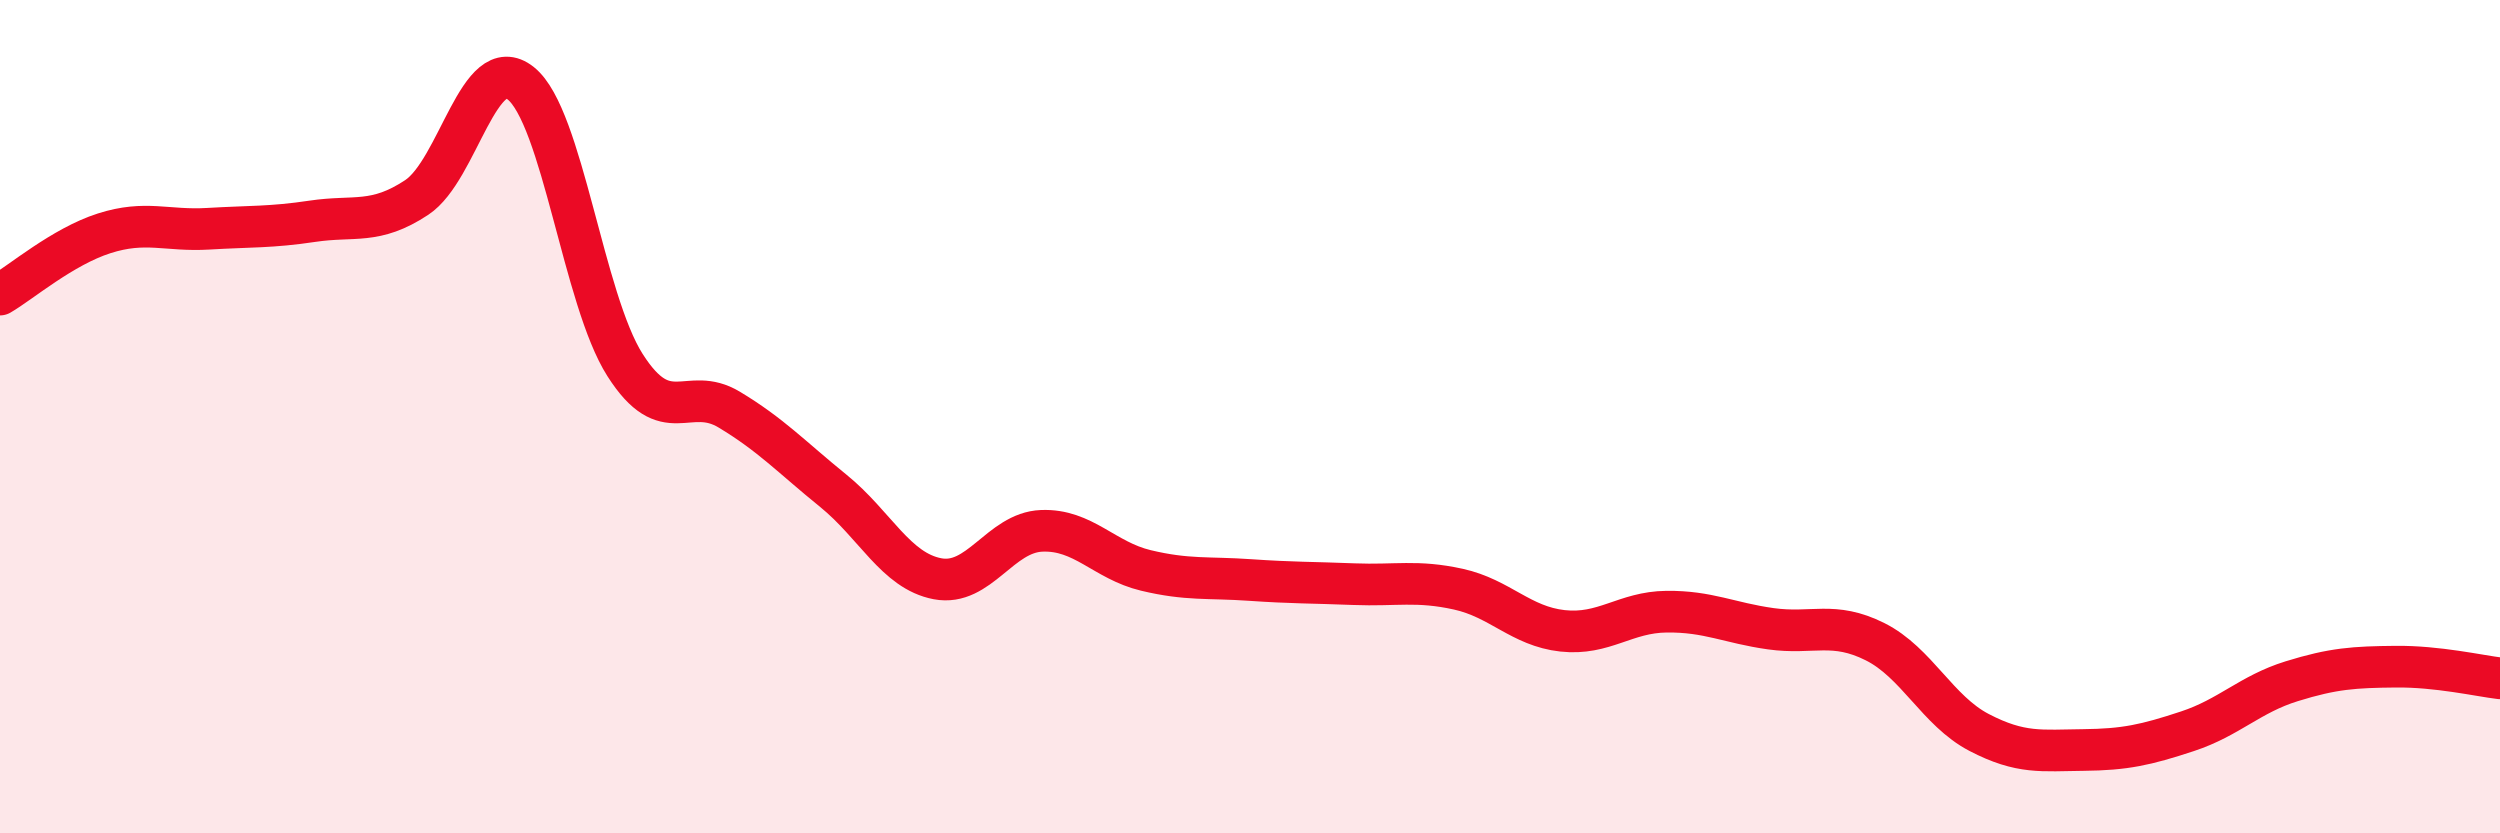
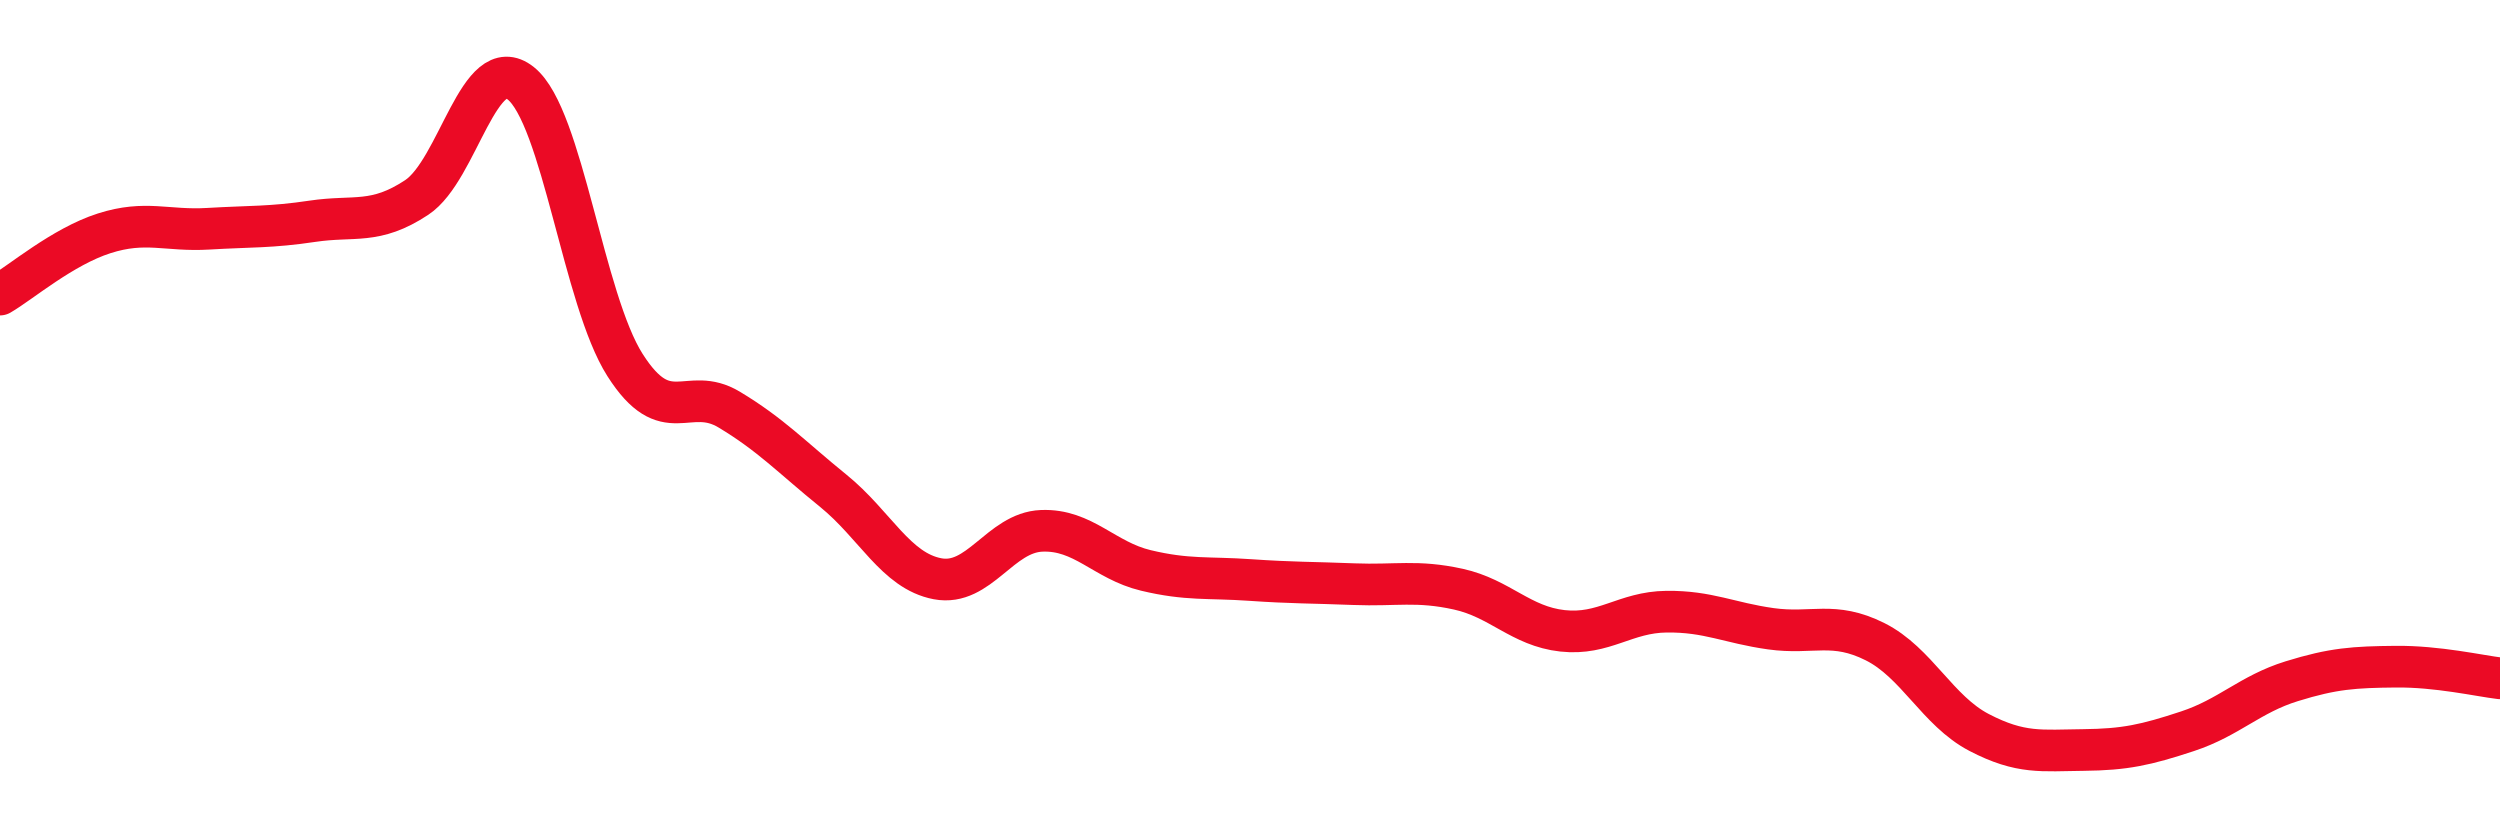
<svg xmlns="http://www.w3.org/2000/svg" width="60" height="20" viewBox="0 0 60 20">
-   <path d="M 0,7.07 C 0.5,6.78 1.5,5.92 2.5,5.6 C 3.5,5.28 4,5.55 5,5.49 C 6,5.43 6.5,5.46 7.5,5.31 C 8.5,5.16 9,5.4 10,4.74 C 11,4.08 11.5,1.2 12.5,2 C 13.5,2.8 14,7.19 15,8.76 C 16,10.33 16.5,9.23 17.5,9.83 C 18.5,10.43 19,10.97 20,11.78 C 21,12.59 21.5,13.7 22.5,13.89 C 23.5,14.08 24,12.78 25,12.74 C 26,12.7 26.5,13.45 27.5,13.69 C 28.5,13.93 29,13.85 30,13.92 C 31,13.99 31.5,13.98 32.5,14.02 C 33.5,14.06 34,13.92 35,14.14 C 36,14.36 36.5,15.03 37.5,15.14 C 38.5,15.25 39,14.69 40,14.68 C 41,14.67 41.5,14.95 42.5,15.09 C 43.5,15.23 44,14.9 45,15.4 C 46,15.9 46.5,17.06 47.5,17.58 C 48.5,18.1 49,18.01 50,18 C 51,17.99 51.5,17.88 52.5,17.55 C 53.5,17.22 54,16.66 55,16.35 C 56,16.04 56.5,16.01 57.5,16 C 58.5,15.99 59.5,16.22 60,16.28L60 20L0 20Z" fill="#EB0A25" opacity="0.1" stroke-linecap="round" stroke-linejoin="round" />
  <path d="M 0,7.07 C 0.5,6.78 1.5,5.92 2.5,5.6 C 3.5,5.28 4,5.55 5,5.49 C 6,5.43 6.5,5.46 7.5,5.31 C 8.5,5.16 9,5.4 10,4.74 C 11,4.08 11.5,1.2 12.5,2 C 13.5,2.8 14,7.19 15,8.76 C 16,10.33 16.5,9.23 17.5,9.83 C 18.5,10.43 19,10.97 20,11.78 C 21,12.59 21.5,13.7 22.5,13.89 C 23.5,14.08 24,12.78 25,12.74 C 26,12.7 26.5,13.45 27.5,13.69 C 28.5,13.93 29,13.85 30,13.92 C 31,13.99 31.5,13.98 32.5,14.02 C 33.5,14.06 34,13.92 35,14.14 C 36,14.36 36.5,15.03 37.5,15.14 C 38.5,15.25 39,14.69 40,14.68 C 41,14.67 41.5,14.95 42.5,15.09 C 43.5,15.23 44,14.9 45,15.4 C 46,15.9 46.5,17.06 47.5,17.58 C 48.5,18.1 49,18.01 50,18 C 51,17.99 51.5,17.88 52.5,17.55 C 53.5,17.22 54,16.66 55,16.35 C 56,16.04 56.5,16.01 57.5,16 C 58.5,15.99 59.5,16.22 60,16.28" stroke="#EB0A25" stroke-width="1" fill="none" stroke-linecap="round" stroke-linejoin="round" />
</svg>